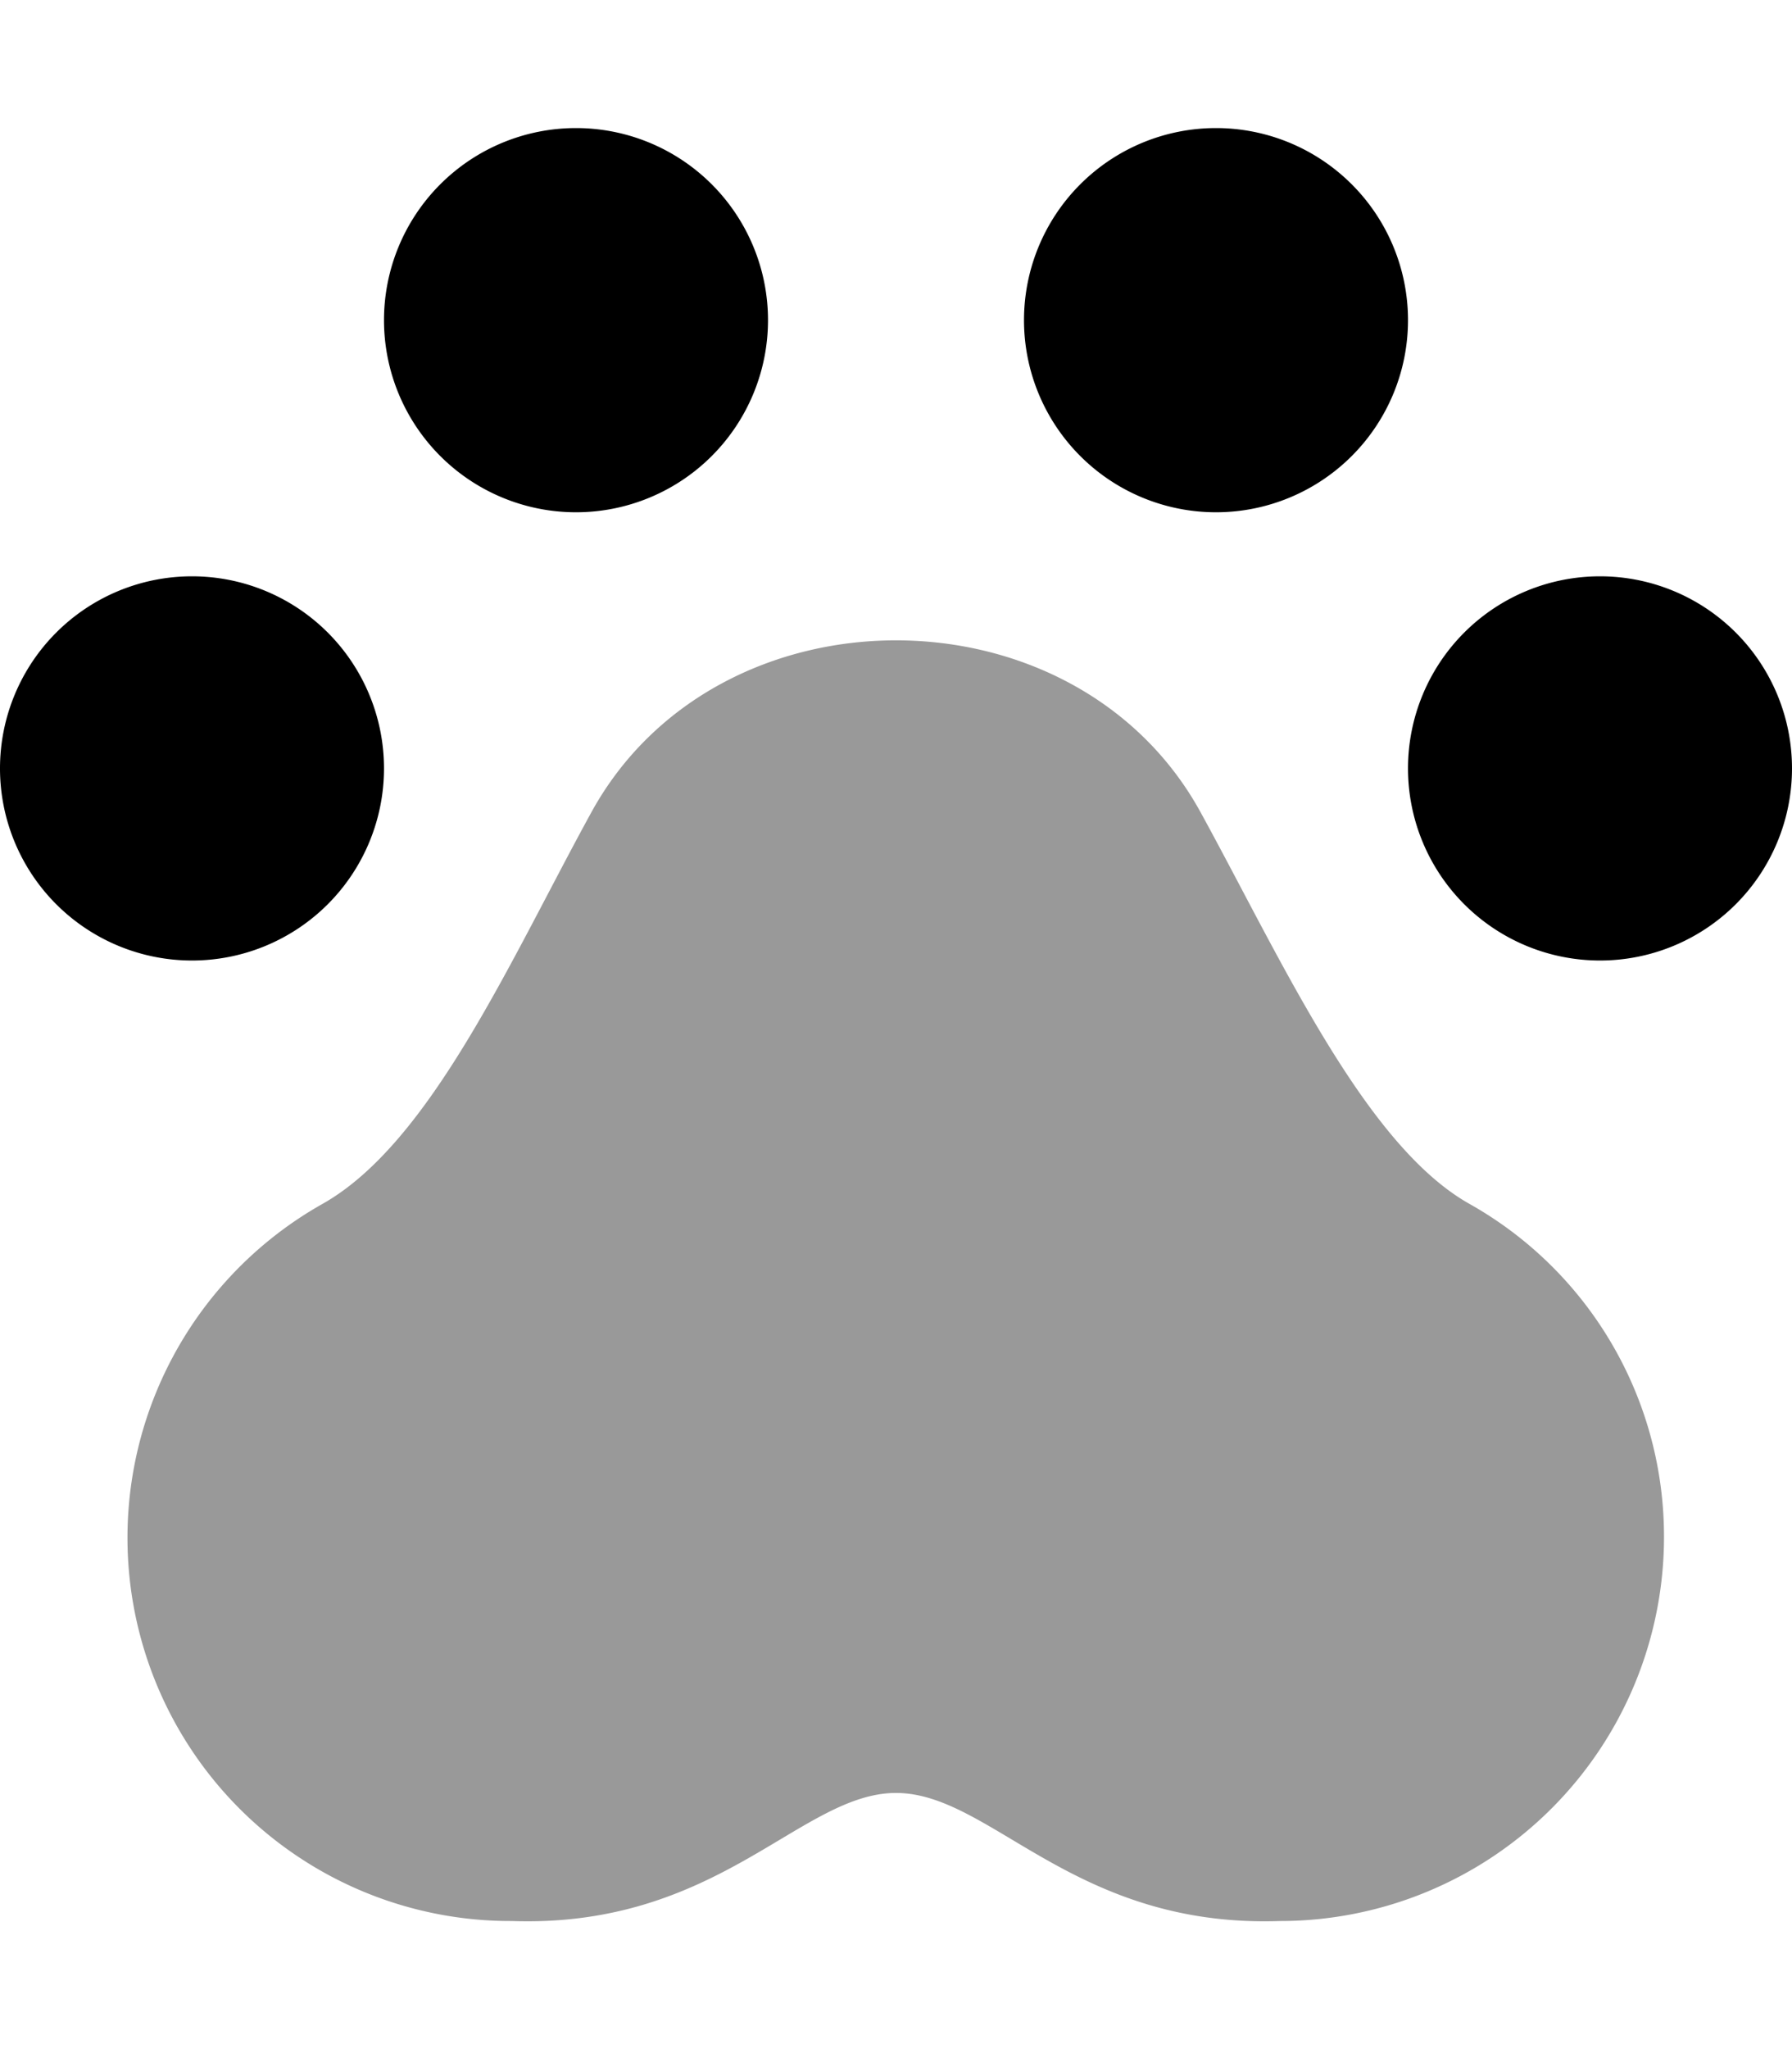
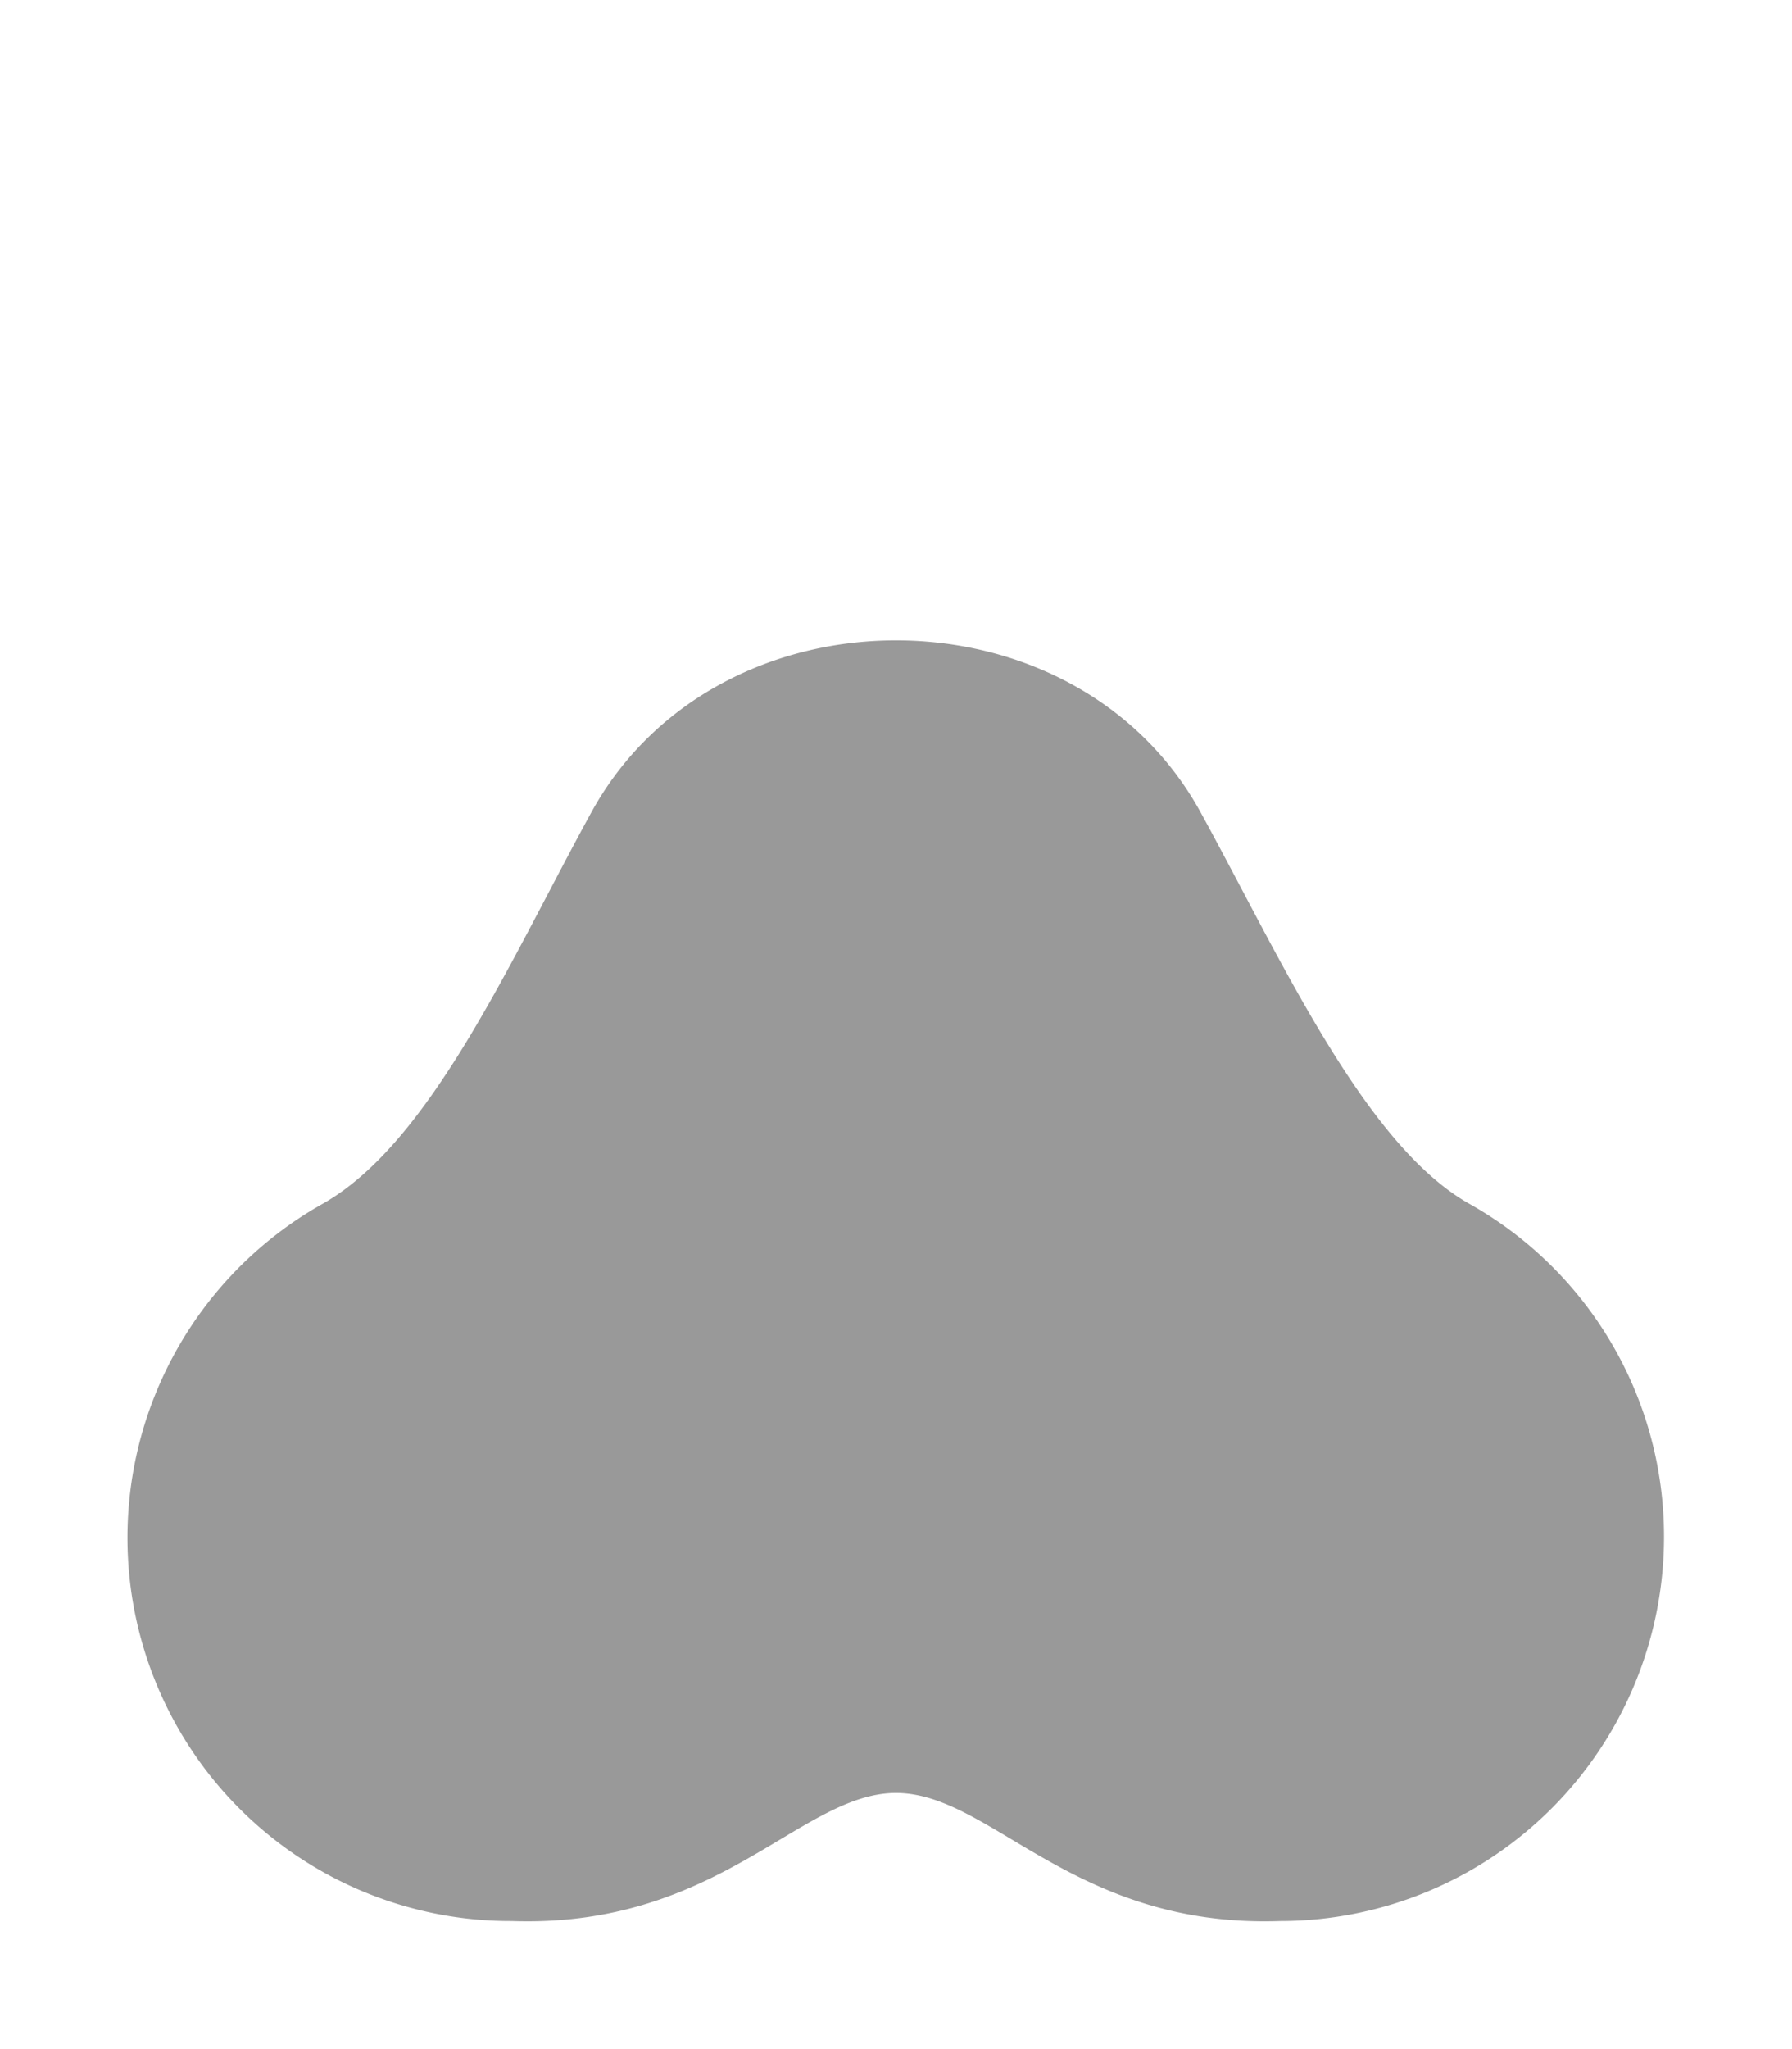
<svg xmlns="http://www.w3.org/2000/svg" viewBox="0 0 448 512">
  <defs>
    <style>.fa-secondary{opacity:.4}</style>
  </defs>
  <path d="M416 384a96 96 0 0 1-96 96c-51.71 1.76-72.19-32-96-32s-44.29 33.75-96 32a95.76 95.76 0 0 1-47.32-179.22c27.05-15.27 46.88-60.87 67.17-97.83C163.59 174.31 193.79 160 224 160s60.41 14.31 76.14 42.95c20 36.42 40.88 83 67.17 97.83A95.32 95.32 0 0 1 416 384z" class="fa-secondary" />
-   <path d="M400 144a48 48 0 1 0 48 48 48 48 0 0 0-48-48zM304 32a48 48 0 1 0 48 48 48 48 0 0 0-48-48zM48 144a48 48 0 1 0 48 48 48 48 0 0 0-48-48zm96-112a48 48 0 1 0 48 48 48 48 0 0 0-48-48z" class="fa-primary" />
</svg>